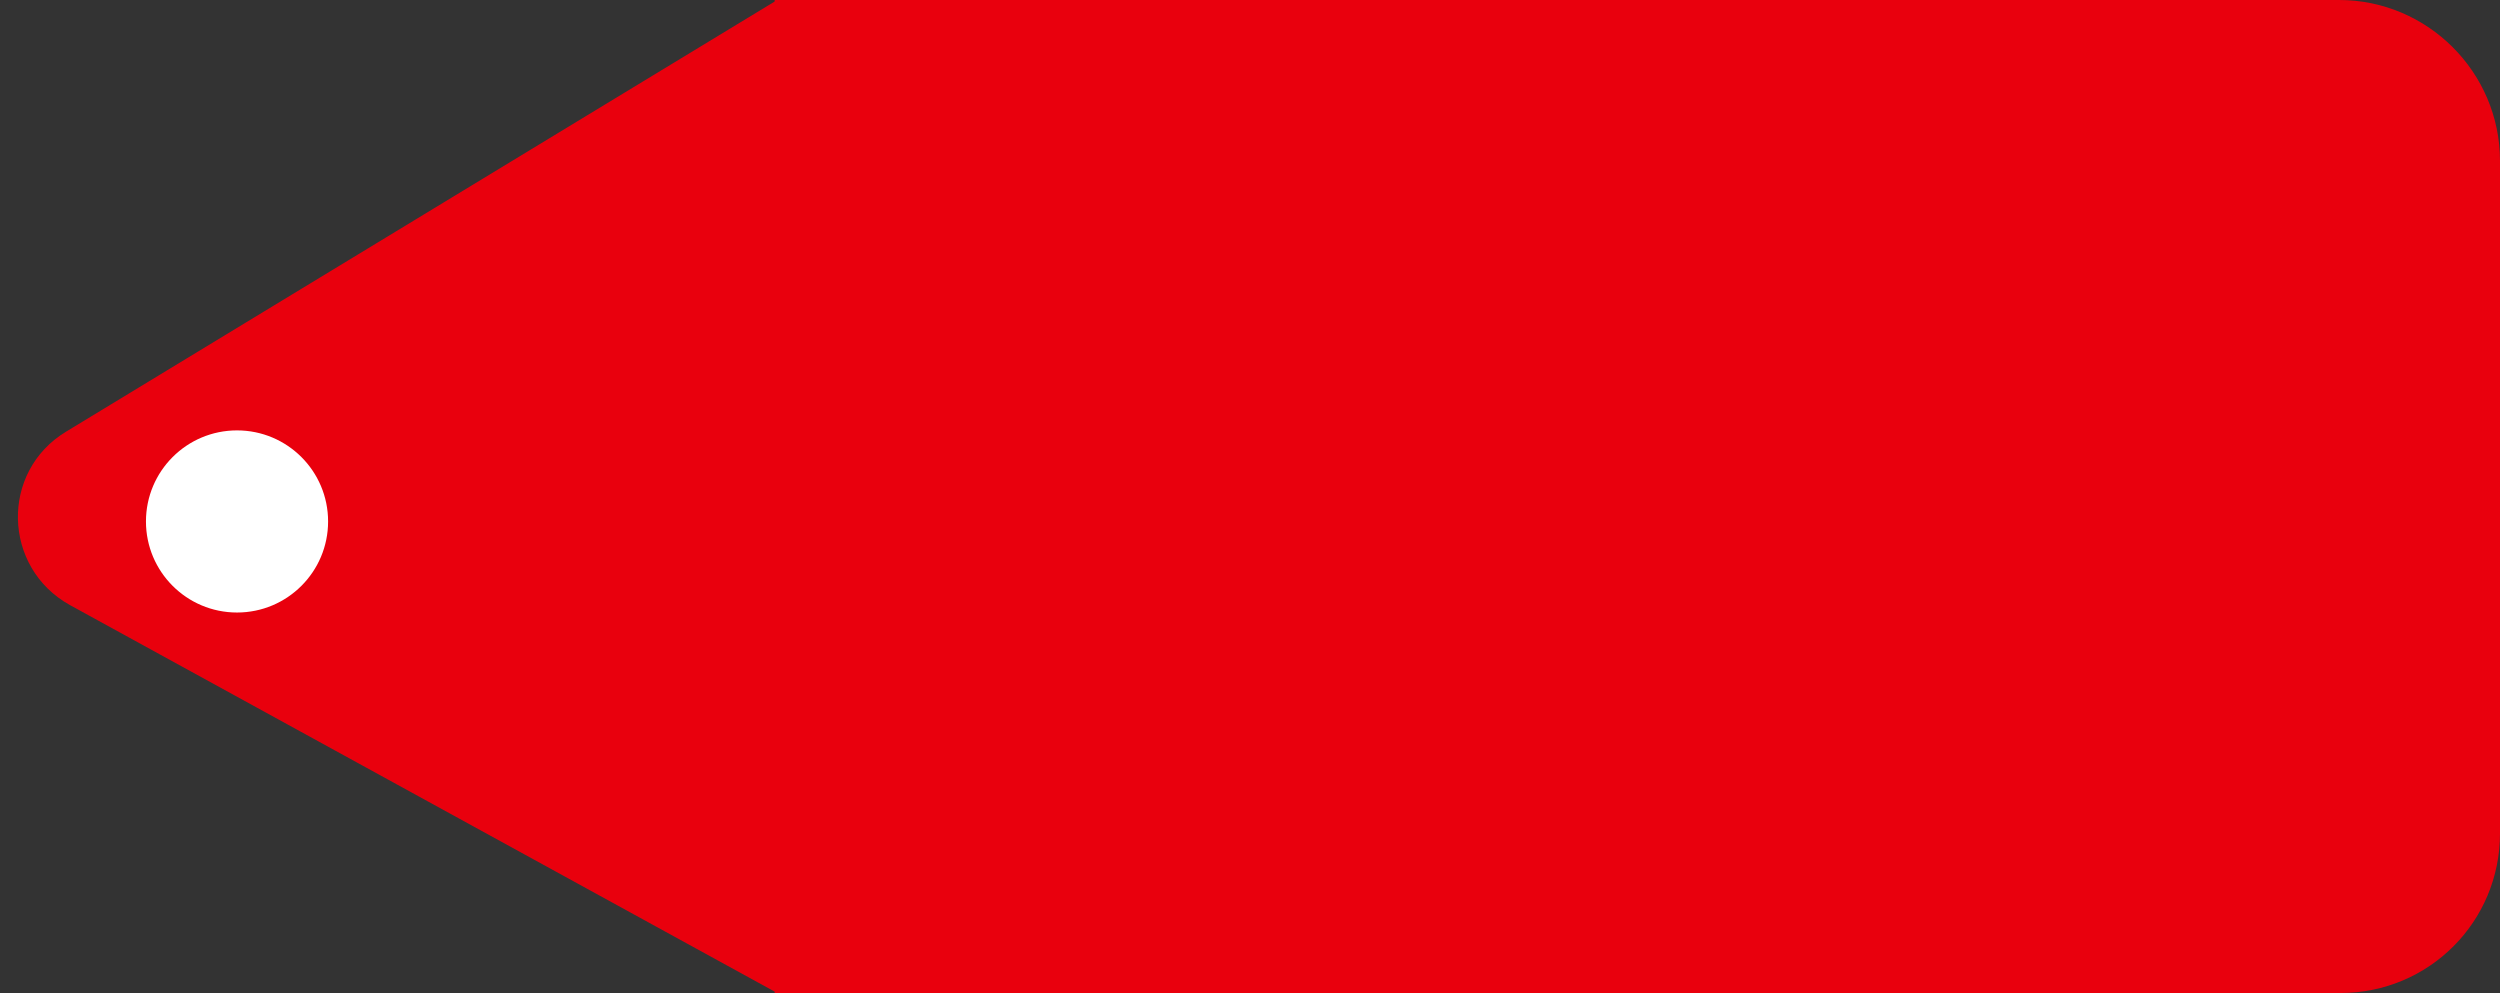
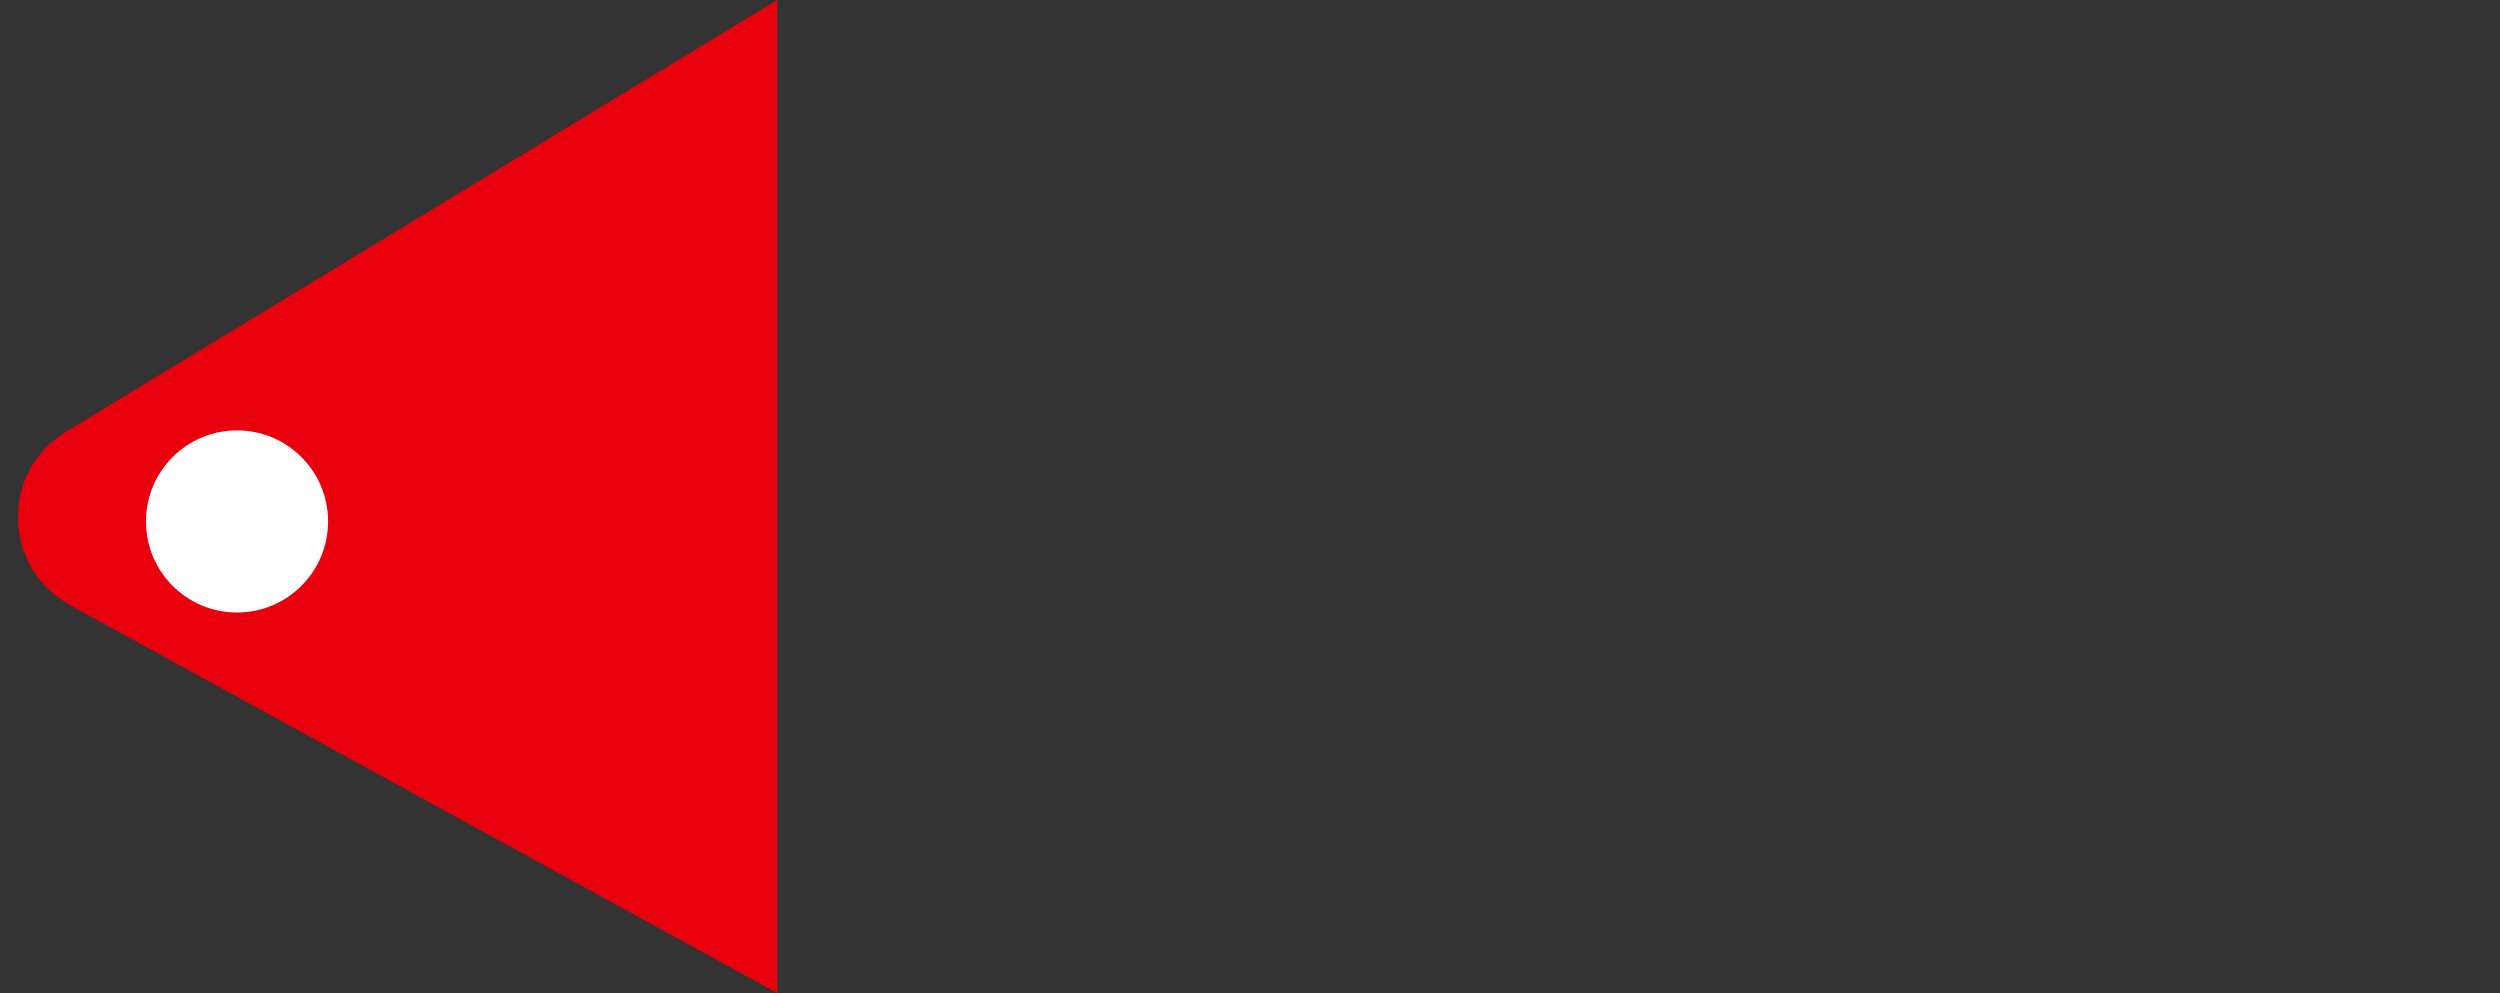
<svg xmlns="http://www.w3.org/2000/svg" height="79.6" preserveAspectRatio="xMidYMid meet" version="1.0" viewBox="-1.4 0.0 200.4 79.6" width="200.4" zoomAndPan="magnify">
  <rect x="-1.4" y="0.0" width="200.4" height="79.6" fill="#333333" stroke="none" />
  <g>
    <g id="change1_1">
-       <path d="M186.2,79.6H60.7V0h125.4c7.1,0,12.9,5.8,12.9,12.9v53.9C199,73.9,193.3,79.6,186.2,79.6z" fill="#e9000d" />
-     </g>
+       </g>
    <g id="change1_2">
-       <path d="M60.9,0l-57,34.6c-5.3,3.2-5.1,10.9,0.3,13.9l56.7,31.1V0z" fill="#e9000d" />
+       <path d="M60.9,0l-57,34.6c-5.3,3.2-5.1,10.9,0.3,13.9l56.7,31.1z" fill="#e9000d" />
    </g>
    <g id="change2_1">
      <circle cx="17.6" cy="41.8" fill="#fff" r="7.3" />
    </g>
  </g>
</svg>